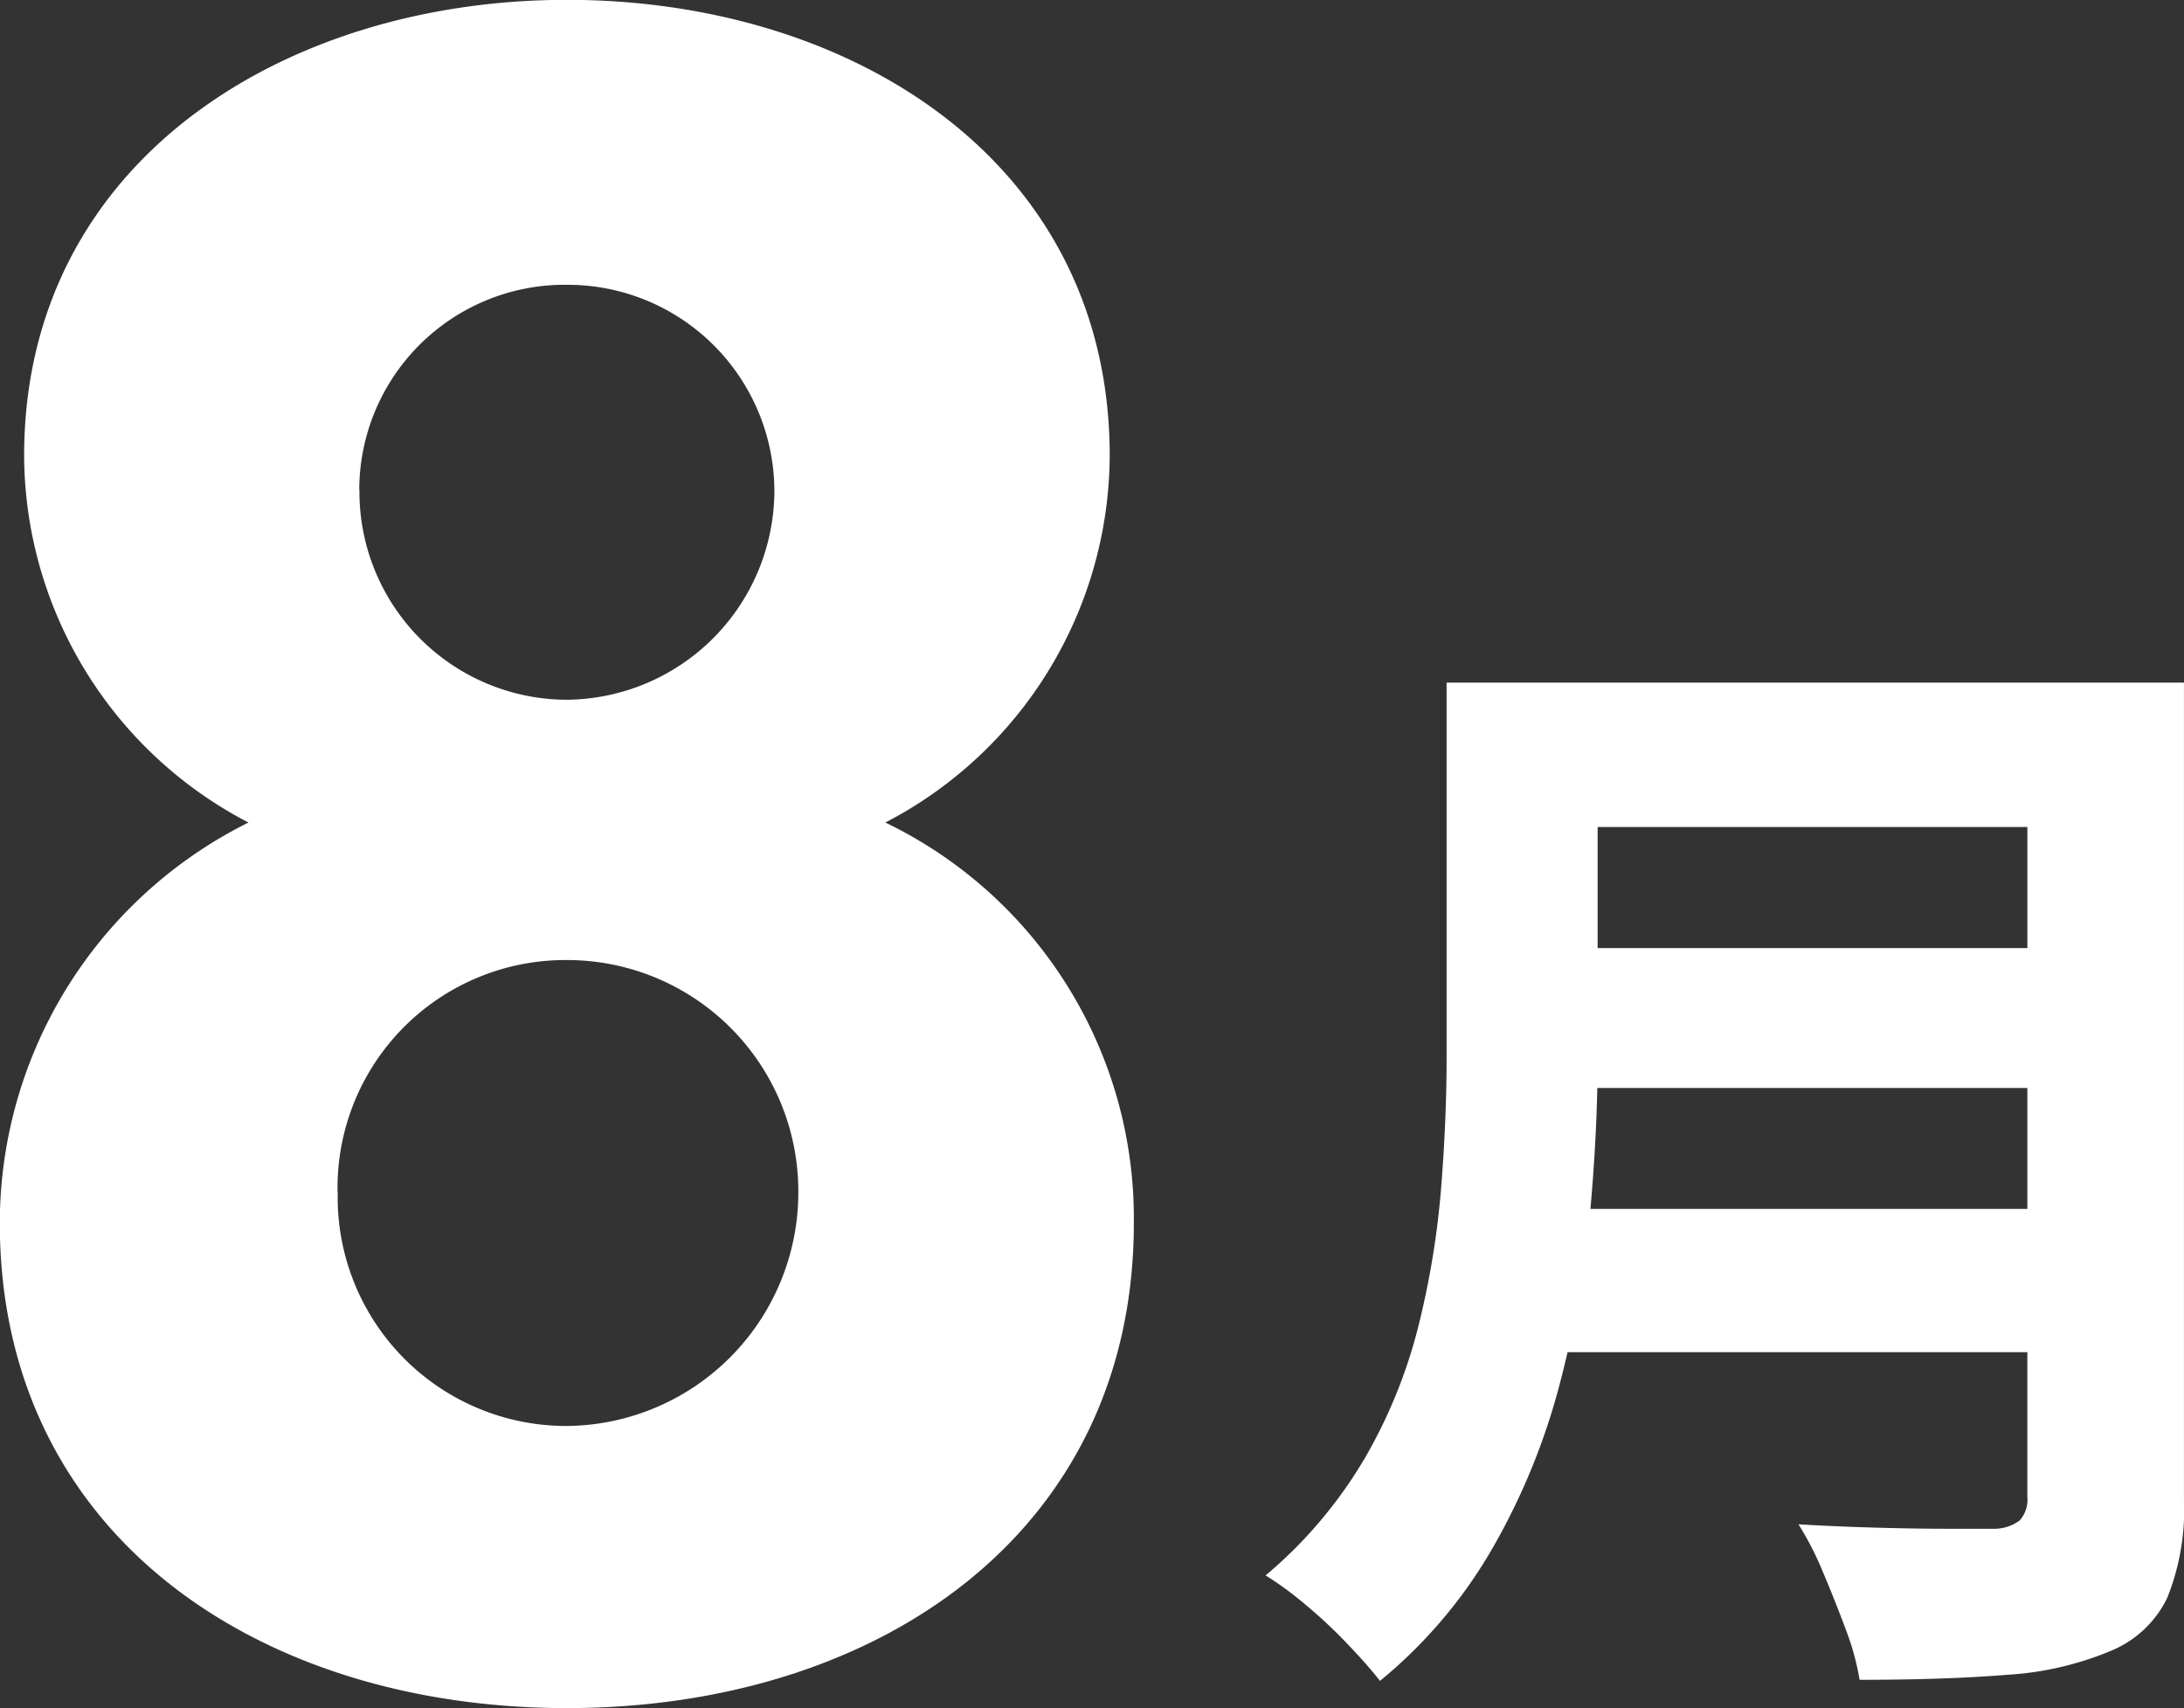
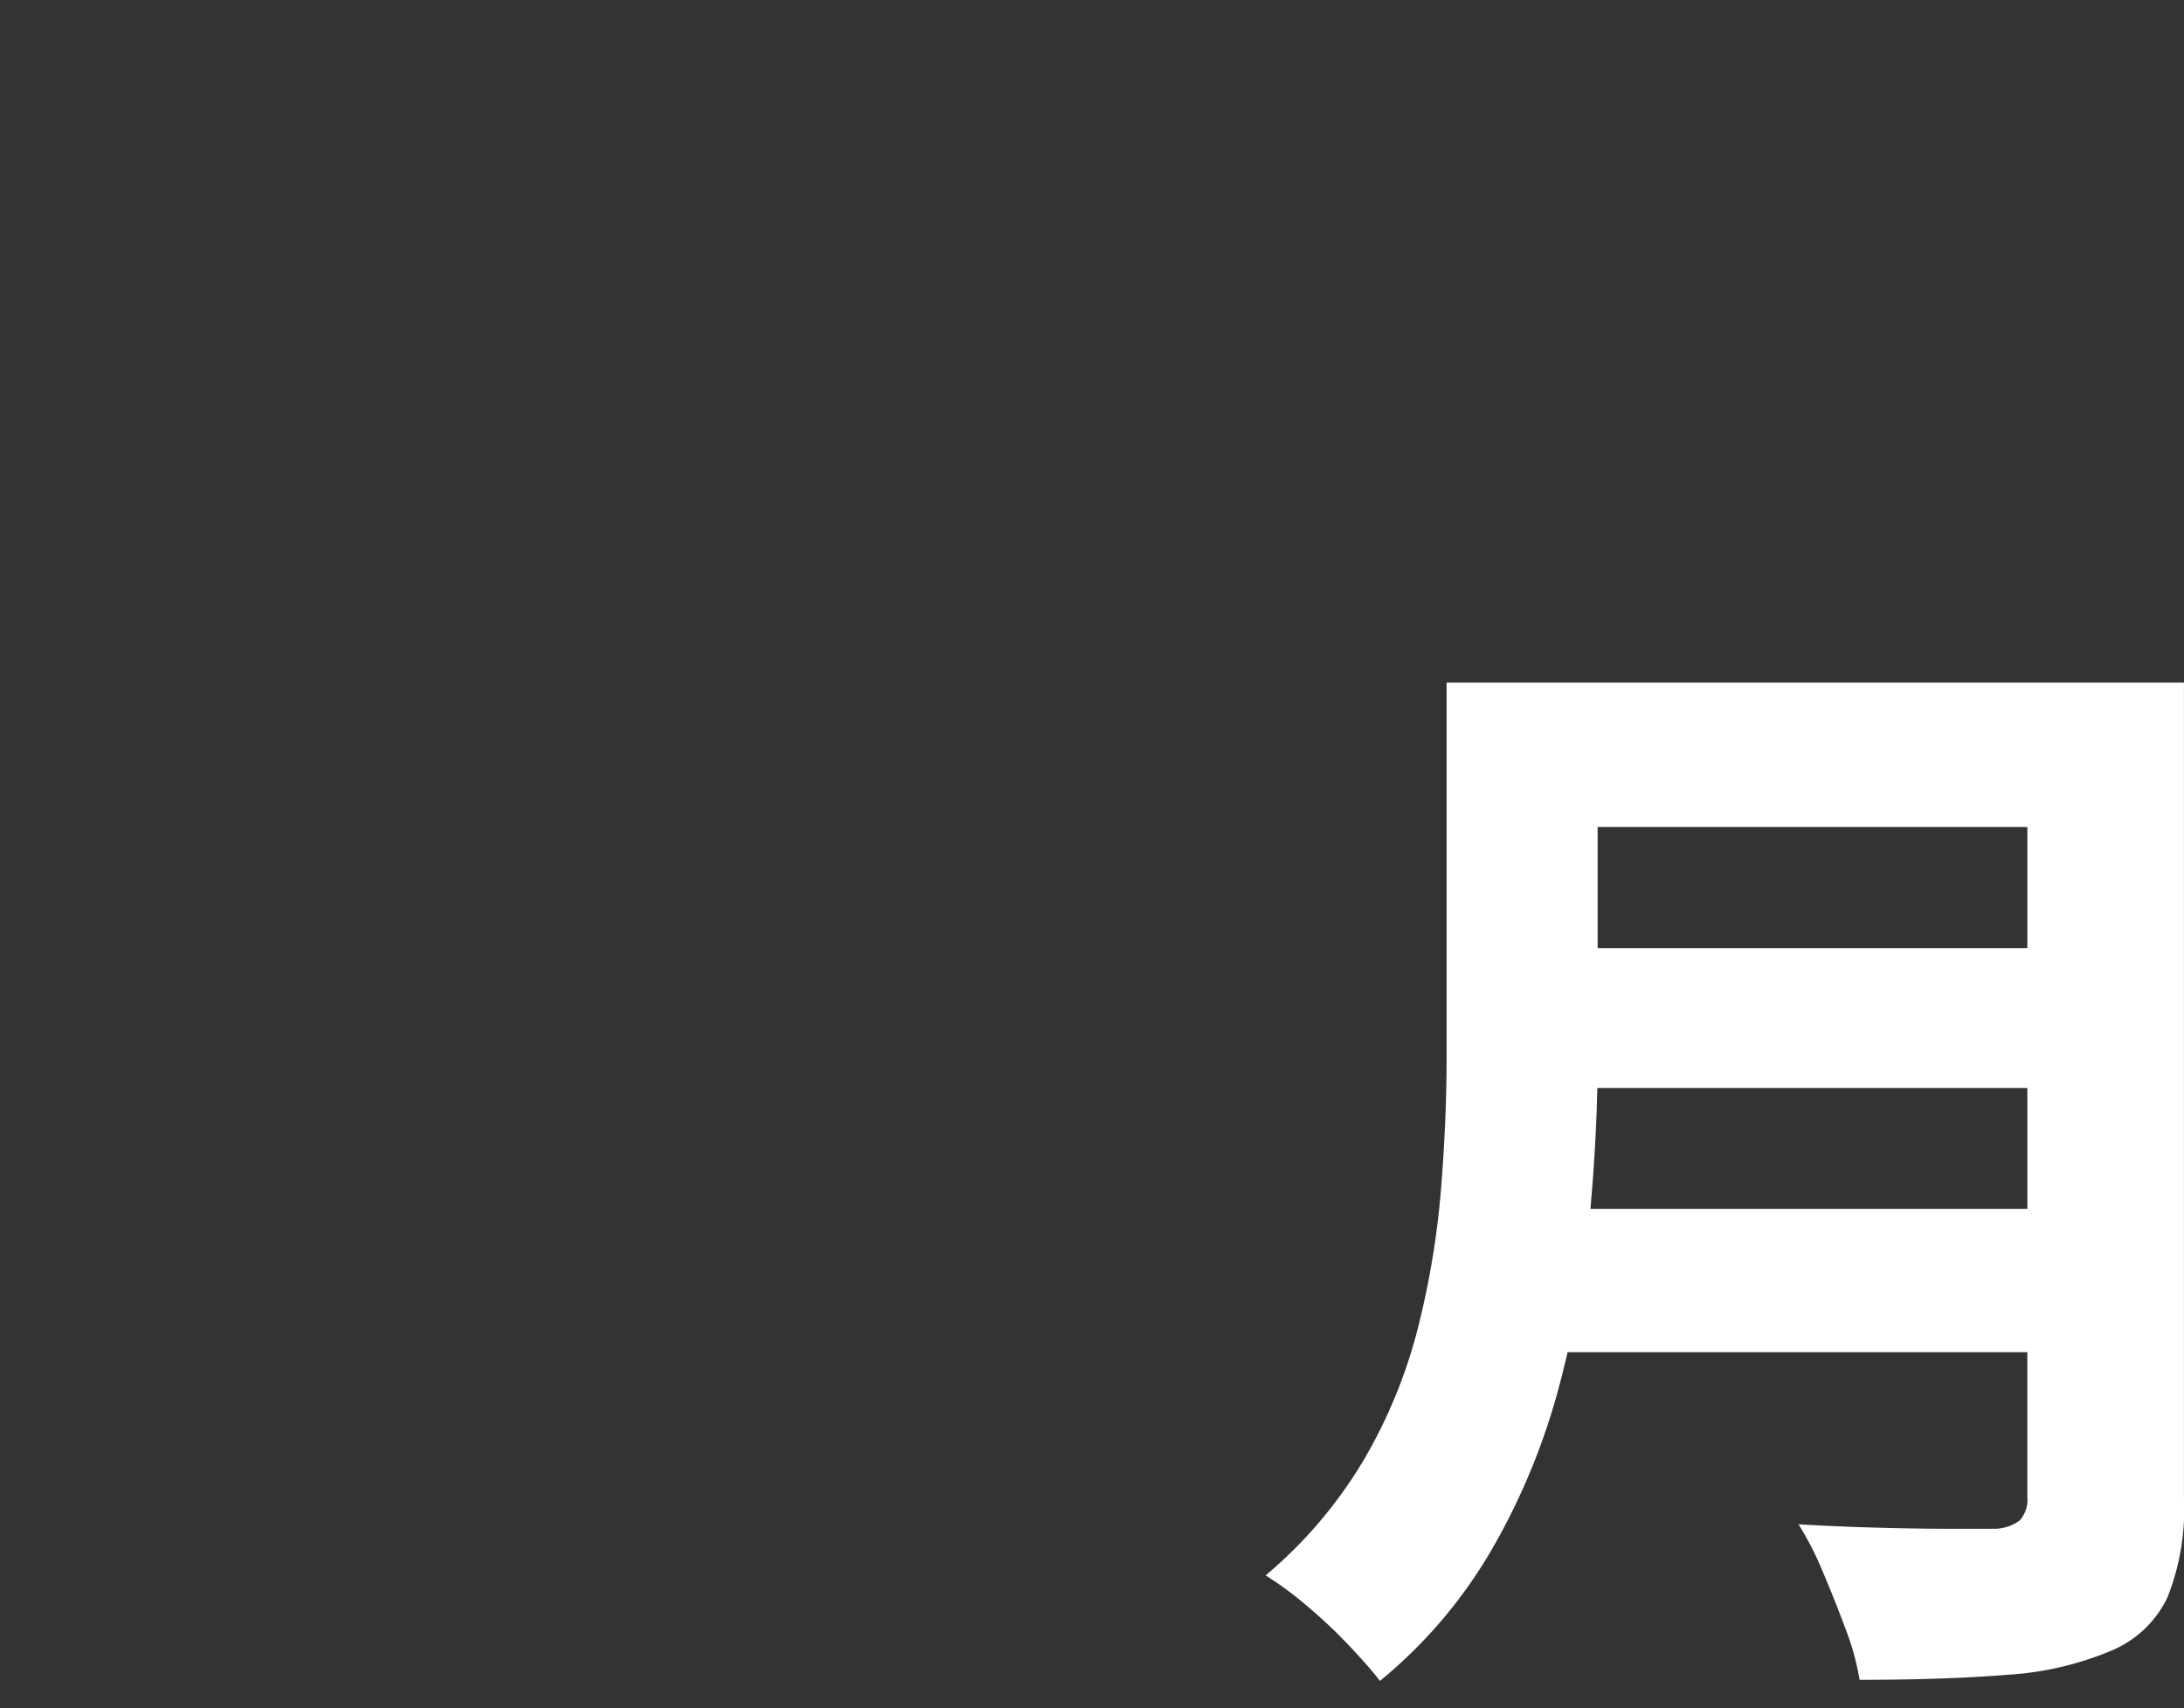
<svg xmlns="http://www.w3.org/2000/svg" width="57.035" height="44.604" viewBox="0 0 57.035 44.604">
  <rect x="0" y="0" width="57.035" height="44.604" fill="#333333" stroke="none" />
  <g id="Group_3332" data-name="Group 3332" transform="translate(-1135.5 -1455.463)">
    <path id="Path_2381" data-name="Path 2381" d="M7.946-23.4H22.272v3.77H7.946Zm.029,6.931H22.417v3.654H7.975ZM7.859-9.657H22.185v3.741H7.859ZM5.278-23.4H9.222v9.8q0,1.885-.2,4.075A27.777,27.777,0,0,1,8.236-5.1,17.431,17.431,0,0,1,6.51-.855,12.634,12.634,0,0,1,3.538,2.668q-.29-.377-.826-.942A12.973,12.973,0,0,0,1.581.667,8.679,8.679,0,0,0,.551-.087,11.833,11.833,0,0,0,3.132-3.132,13.3,13.3,0,0,0,4.538-6.583a22.146,22.146,0,0,0,.595-3.6q.145-1.8.145-3.451Zm15.167,0h4.089V-2.088A6.211,6.211,0,0,1,24.1.493,2.823,2.823,0,0,1,22.62,1.885a8.269,8.269,0,0,1-2.7.623q-1.595.131-3.857.131A6.691,6.691,0,0,0,15.7,1.319q-.275-.74-.594-1.493a8.211,8.211,0,0,0-.638-1.247q.986.058,2.03.087t1.871.029h1.175a1.117,1.117,0,0,0,.7-.217.819.819,0,0,0,.2-.623Z" transform="translate(1168 1496.689)" fill="#fff" />
-     <path id="Path_2382" data-name="Path 2382" d="M2.2-12.1C2.2-3.969,8.946.567,17.01.567S31.815-3.969,31.815-12.1a11.472,11.472,0,0,0-6.489-10.458,10.85,10.85,0,0,0,5.859-9.576c0-7.686-6.741-11.907-14.175-11.907-7.371,0-14.175,4.221-14.175,11.907a10.85,10.85,0,0,0,5.859,9.576A11.691,11.691,0,0,0,2.2-12.1Zm8.82-.819a5.949,5.949,0,0,1,5.985-6.048,6.039,6.039,0,0,1,6.048,6.048A6.1,6.1,0,0,1,17.01-6.8,5.971,5.971,0,0,1,11.025-12.915Zm.567-18.333A5.364,5.364,0,0,1,17.01-36.6a5.4,5.4,0,0,1,5.418,5.355,5.472,5.472,0,0,1-5.418,5.481A5.431,5.431,0,0,1,11.592-31.248Z" transform="translate(1133.295 1499.5)" fill="#fff" />
  </g>
</svg>